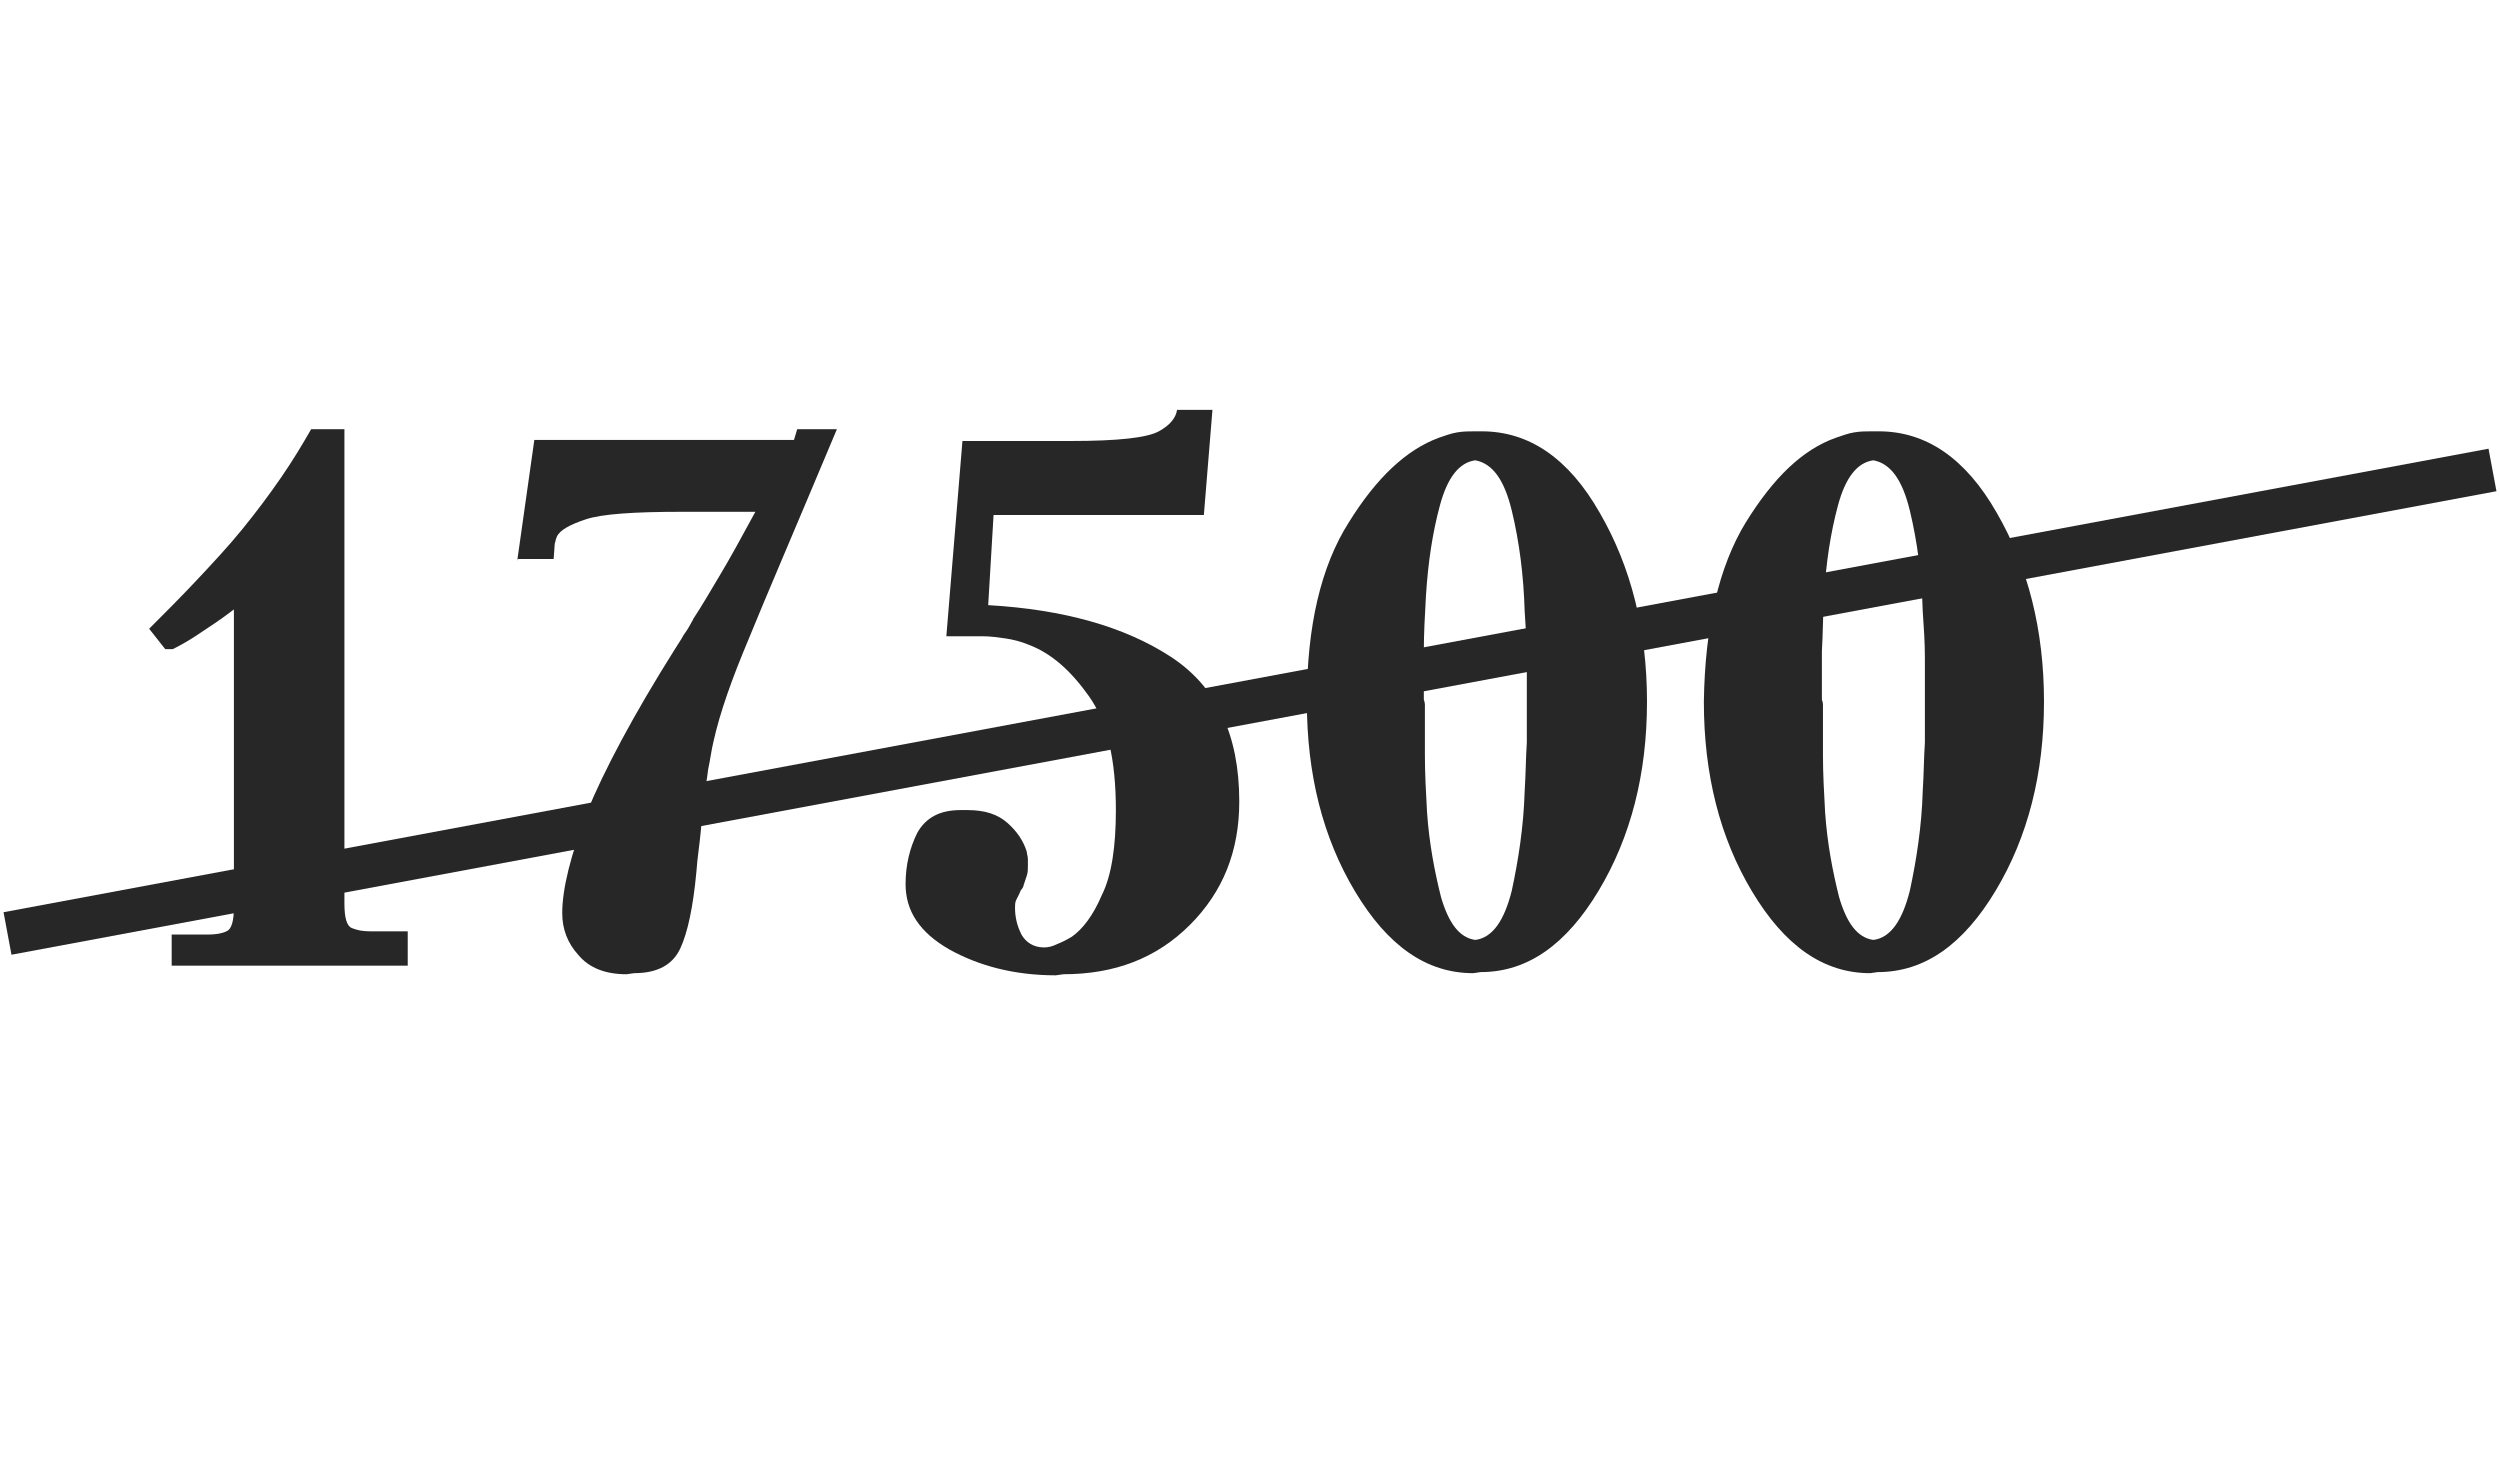
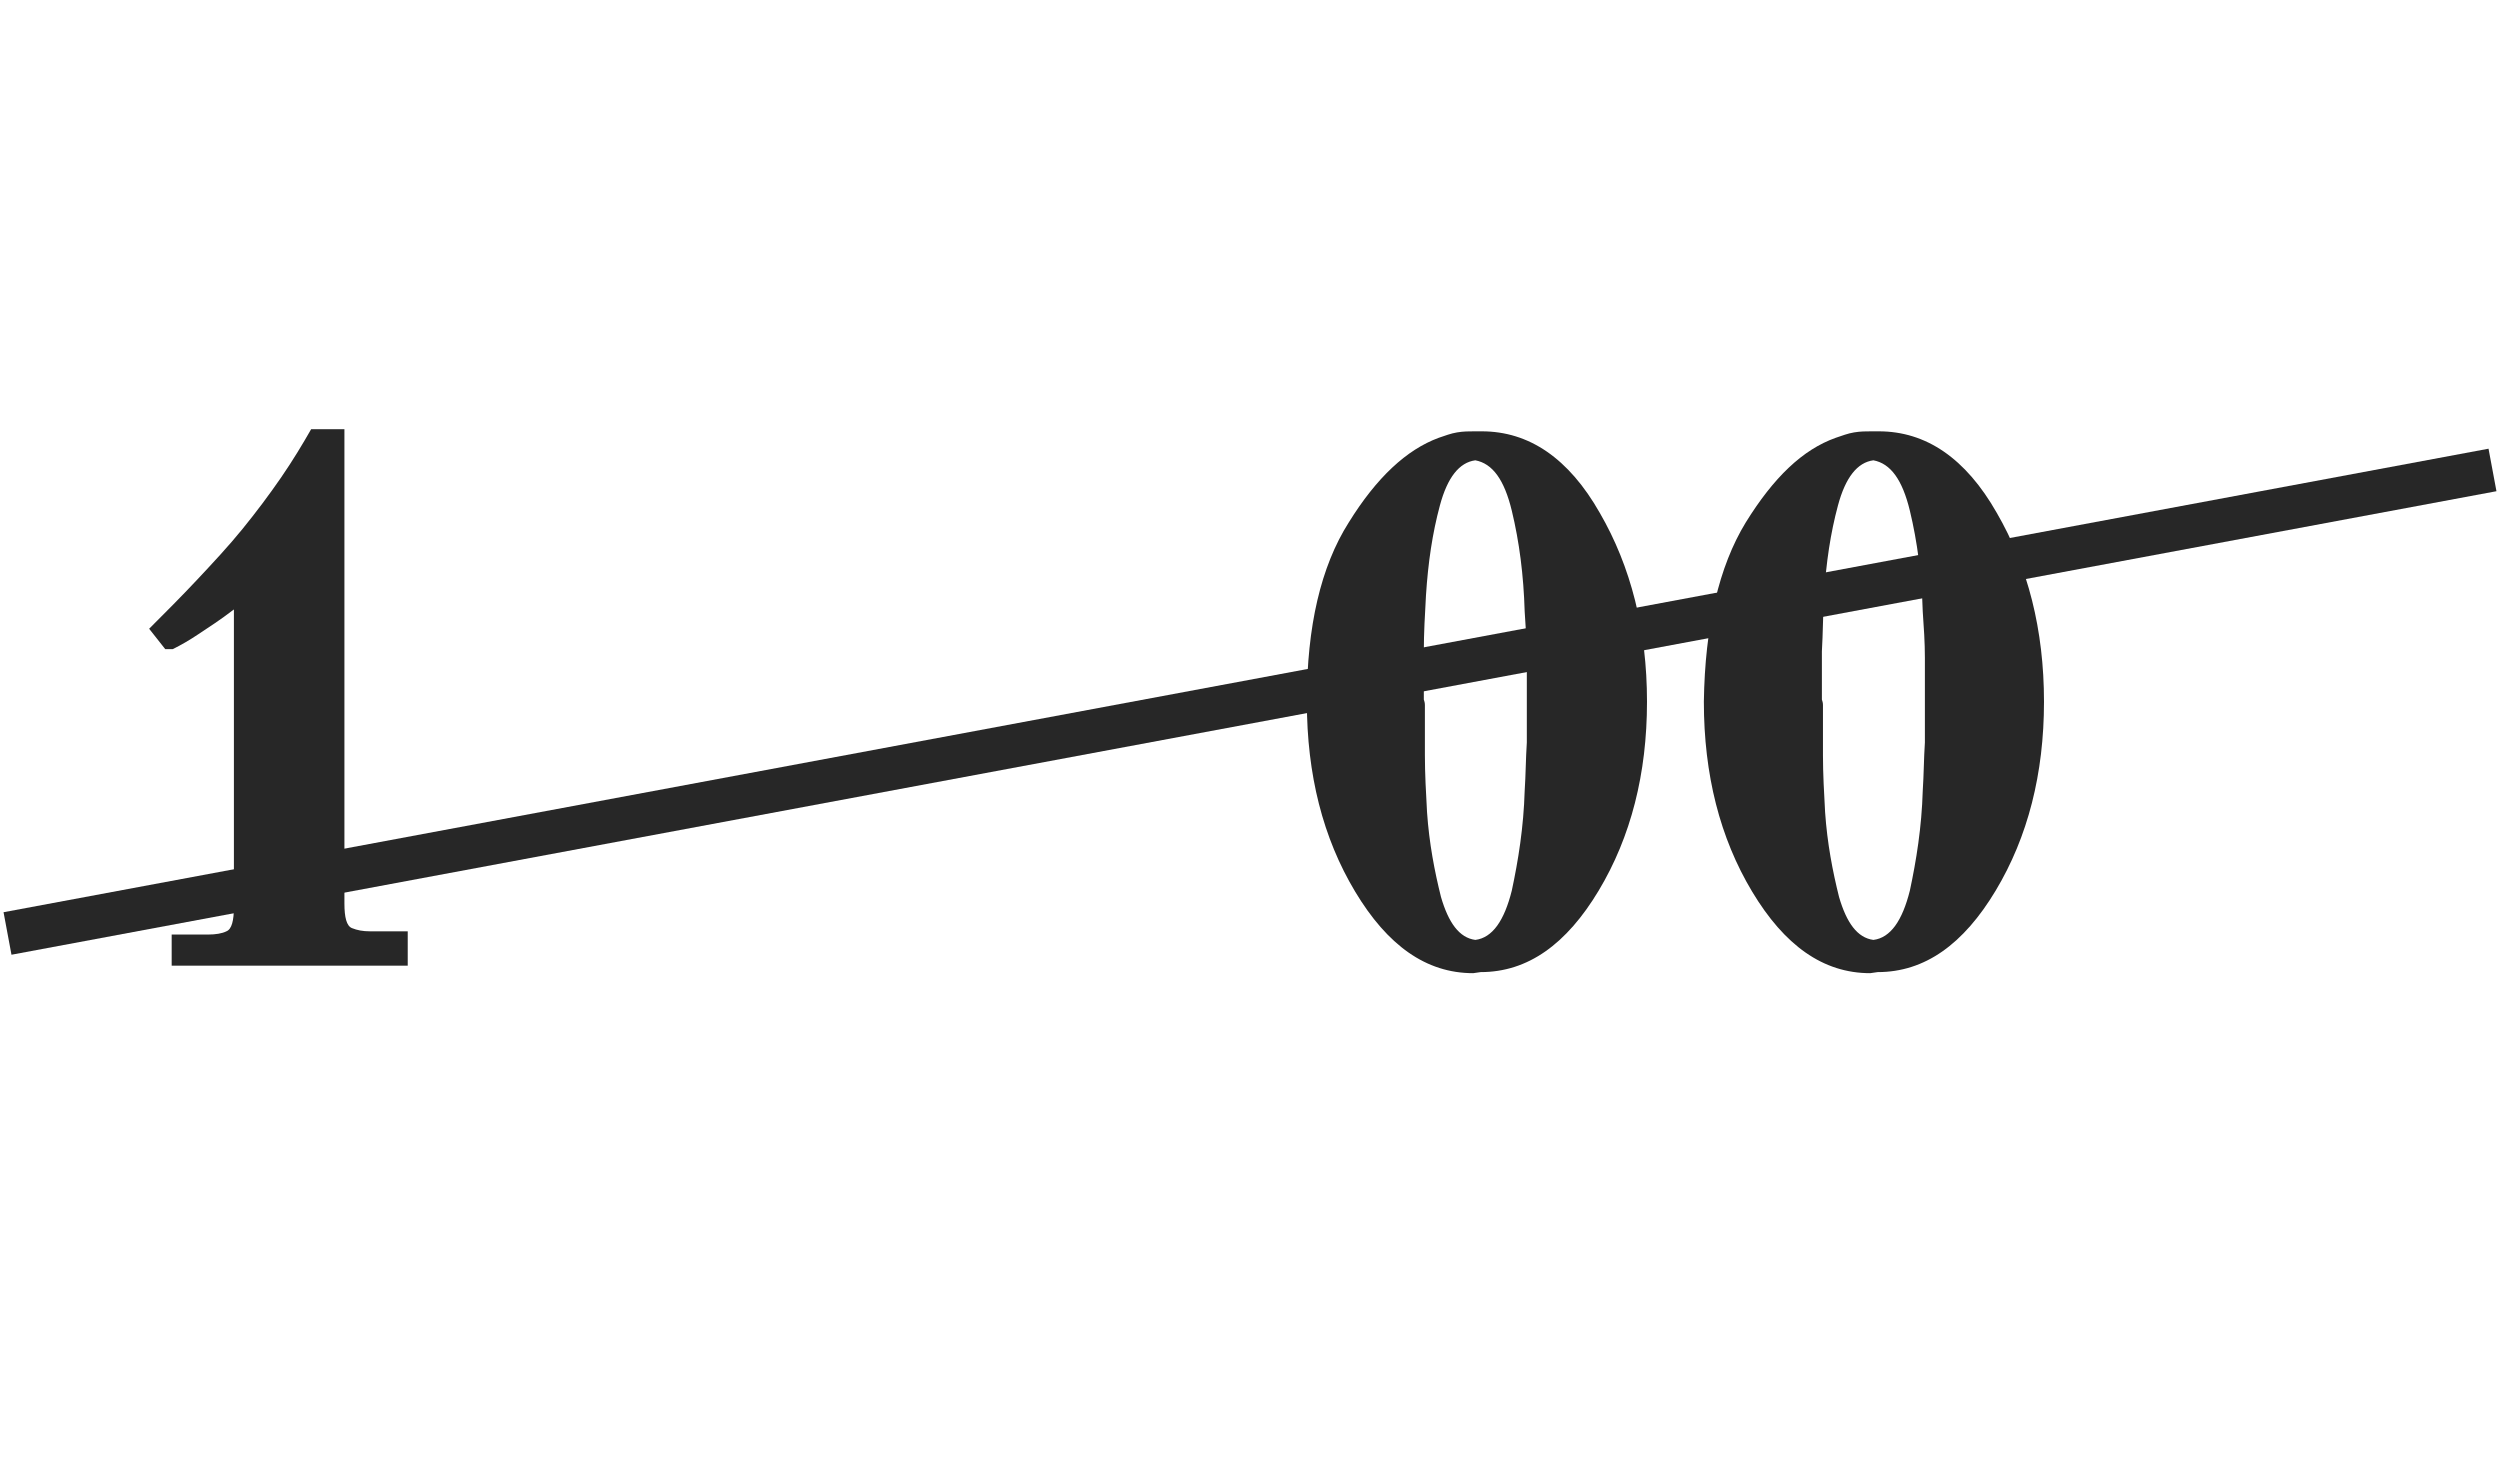
<svg xmlns="http://www.w3.org/2000/svg" id="Layer_2" x="0px" y="0px" viewBox="0 0 233 137" style="enable-background:new 0 0 233 137;" xml:space="preserve">
  <style type="text/css"> .st0{enable-background:new ;} .st1{fill:#272727;} .st2{fill:none;stroke:#272727;stroke-width:4.03;stroke-miterlimit:10;} </style>
  <g>
    <g class="st0">
      <path class="st1" d="M21.8,56.8c-1.3,1-2.4,1.7-3.3,2.3c-0.9,0.6-1.6,1-2.4,1.4h-0.7l-1.5-1.9c1.5-1.5,3-3,4.5-4.6 c1.5-1.6,2.9-3.1,4.2-4.7c1.3-1.6,2.5-3.2,3.6-4.8c1.1-1.6,2-3.1,2.8-4.5h0.7h2.4v44.2c0,1.3,0.2,2.1,0.7,2.3 c0.5,0.2,1,0.3,1.7,0.3c0,0,0.1,0,0.1,0c0,0,0.1,0,0.1,0H38V90h-0.7H16v-2.9h3.2c0,0,0.1,0,0.1,0c0,0,0.1,0,0.1,0 c0.7,0,1.3-0.1,1.7-0.3c0.5-0.2,0.7-1,0.7-2.3V56.8z" />
-       <path class="st1" d="M48.2,52.3l1.6-11.3H74l0.3-1H75h3c-3.9,9.3-6.7,15.8-8.2,19.5c-1.6,3.8-2.7,6.9-3.3,9.6 c-0.2,0.8-0.3,1.7-0.5,2.6c-0.1,0.9-0.3,1.9-0.4,2.9c-0.1,0.9-0.2,1.9-0.3,3c-0.1,1.1-0.3,2.3-0.4,3.7c-0.3,3.2-0.8,5.6-1.5,7.1 s-2.1,2.3-4.3,2.3l-0.7,0.1c-2,0-3.5-0.6-4.5-1.8c-1-1.1-1.5-2.4-1.5-3.9c0-2.3,0.8-5.4,2.3-9.4c1.6-3.9,4.3-9,8.2-15.2 c0.3-0.5,0.6-0.9,0.8-1.3c0.3-0.4,0.6-0.9,0.8-1.3c0.1-0.1,0.1-0.2,0.1-0.2c0.8-1.2,1.6-2.6,2.5-4.1c0.9-1.5,2-3.5,3.3-5.9h-6.9 c-4.4,0-7.4,0.2-8.9,0.7c-1.5,0.5-2.4,1-2.7,1.6c0,0.1-0.1,0.2-0.1,0.3c0,0.1-0.1,0.3-0.1,0.4l-0.1,1.4h-0.7H48.2z" />
-       <path class="st1" d="M113,38.2l-0.8,9.8H92.6l-0.5,8.4c7,0.4,12.7,2,17,4.8c4.3,2.8,6.4,7.3,6.4,13.5c0,4.6-1.5,8.4-4.6,11.5 c-3.1,3.1-7,4.6-11.8,4.6l-0.7,0.1c-3.9,0-7.2-0.9-9.9-2.4c-2.8-1.6-4.1-3.6-4.1-6.1c0-1.8,0.4-3.4,1.1-4.8c0.8-1.4,2.1-2.1,4-2.1 h0.7c1.6,0,2.8,0.4,3.7,1.2c0.9,0.8,1.5,1.7,1.8,2.7c0,0.2,0.1,0.4,0.1,0.7c0,0.2,0,0.4,0,0.6c0,0.3,0,0.6-0.1,0.9 c-0.1,0.3-0.2,0.6-0.3,0.9c0,0.1-0.1,0.3-0.2,0.4c-0.1,0.1-0.1,0.2-0.2,0.4c-0.1,0.2-0.2,0.4-0.3,0.6c-0.1,0.2-0.1,0.5-0.1,0.7 c0,0.9,0.2,1.7,0.6,2.5c0.4,0.7,1.1,1.2,2.1,1.2c0.4,0,0.8-0.1,1.2-0.3c0.5-0.2,0.9-0.4,1.4-0.7c1-0.7,2-2,2.8-3.9 c0.9-1.8,1.3-4.5,1.3-7.9c0-4.7-0.8-8.2-2.5-10.6c-1.7-2.4-3.5-4-5.6-4.8c-0.7-0.3-1.5-0.5-2.2-0.6c-0.7-0.1-1.4-0.2-2.1-0.2h-3.4 l1.5-18.2h10.1c4.4,0,7.1-0.3,8.2-0.9c1.1-0.6,1.6-1.3,1.7-2h0.7H113z" />
      <path class="st1" d="M125.7,48.7c2.6-4.2,5.4-6.8,8.4-7.9c0.6-0.2,1.1-0.4,1.7-0.5c0.6-0.1,1.1-0.1,1.6-0.1h0.7 c4.4,0,8.1,2.5,11,7.6c2.9,5,4.4,10.9,4.4,17.6c0,6.7-1.5,12.6-4.5,17.6c-3,5-6.6,7.6-11,7.6l-0.7,0.1c-4.4,0-8-2.6-11-7.6 c-3-5-4.5-10.9-4.5-17.7C121.8,58.4,123.1,52.8,125.7,48.7z M132.8,65.7c0,0.1,0,0.3,0,0.4c0,1.2,0,2.6,0,4.3 c0,1.7,0.1,3.5,0.2,5.3c0.2,2.9,0.7,5.5,1.3,7.9c0.7,2.4,1.7,3.8,3.2,4c1.6-0.2,2.7-1.8,3.4-4.6c0.6-2.8,1.1-5.9,1.2-9.3 c0.1-1.5,0.1-3,0.2-4.5c0-1.4,0-2.8,0-4c0-1.2,0-2.5,0-3.9c0-1.4-0.1-2.9-0.2-4.3c-0.1-3.4-0.5-6.5-1.2-9.4 c-0.7-2.9-1.8-4.4-3.4-4.7c-1.5,0.2-2.6,1.6-3.3,4.2c-0.7,2.6-1.1,5.3-1.3,8.4c-0.1,1.8-0.2,3.5-0.2,5.2c0,1.7,0,3.1,0,4.3 c0,0,0,0.1,0,0.1s0,0.1,0,0.1C132.8,65.5,132.8,65.6,132.8,65.7z" />
-       <path class="st1" d="M162.7,48.7c2.6-4.2,5.3-6.8,8.4-7.9c0.6-0.2,1.1-0.4,1.7-0.5c0.6-0.1,1.1-0.1,1.6-0.1h0.7 c4.4,0,8.1,2.5,11,7.6c2.9,5,4.4,10.9,4.4,17.6c0,6.7-1.5,12.6-4.5,17.6c-3,5-6.6,7.6-11,7.6l-0.7,0.1c-4.4,0-8-2.6-11-7.6 c-3-5-4.5-10.9-4.5-17.7C158.9,58.4,160.2,52.8,162.7,48.7z M169.9,65.7c0,0.1,0,0.3,0,0.4c0,1.2,0,2.6,0,4.3 c0,1.7,0.1,3.5,0.2,5.3c0.2,2.9,0.7,5.5,1.3,7.9c0.7,2.4,1.7,3.8,3.2,4c1.6-0.2,2.7-1.8,3.4-4.6c0.6-2.8,1.1-5.9,1.2-9.3 c0.1-1.5,0.1-3,0.2-4.5c0-1.4,0-2.8,0-4c0-1.2,0-2.5,0-3.9c0-1.4-0.1-2.9-0.2-4.3c-0.1-3.4-0.5-6.5-1.2-9.4 c-0.7-2.9-1.8-4.4-3.4-4.7c-1.5,0.2-2.6,1.6-3.3,4.2c-0.7,2.6-1.1,5.3-1.3,8.4c-0.1,1.8-0.1,3.5-0.2,5.2c0,1.7,0,3.1,0,4.3 c0,0,0,0.1,0,0.1s0,0.1,0,0.1C169.9,65.5,169.9,65.6,169.9,65.7z" />
+       <path class="st1" d="M162.7,48.7c2.6-4.2,5.3-6.8,8.4-7.9c0.6-0.2,1.1-0.4,1.7-0.5c0.6-0.1,1.1-0.1,1.6-0.1h0.7 c4.4,0,8.1,2.5,11,7.6c2.9,5,4.4,10.9,4.4,17.6c0,6.7-1.5,12.6-4.5,17.6c-3,5-6.6,7.6-11,7.6l-0.7,0.1c-4.4,0-8-2.6-11-7.6 c-3-5-4.5-10.9-4.5-17.7C158.9,58.4,160.2,52.8,162.7,48.7M169.9,65.7c0,0.1,0,0.3,0,0.4c0,1.2,0,2.6,0,4.3 c0,1.7,0.1,3.5,0.2,5.3c0.2,2.9,0.7,5.5,1.3,7.9c0.7,2.4,1.7,3.8,3.2,4c1.6-0.2,2.7-1.8,3.4-4.6c0.6-2.8,1.1-5.9,1.2-9.3 c0.1-1.5,0.1-3,0.2-4.5c0-1.4,0-2.8,0-4c0-1.2,0-2.5,0-3.9c0-1.4-0.1-2.9-0.2-4.3c-0.1-3.4-0.5-6.5-1.2-9.4 c-0.7-2.9-1.8-4.4-3.4-4.7c-1.5,0.2-2.6,1.6-3.3,4.2c-0.7,2.6-1.1,5.3-1.3,8.4c-0.1,1.8-0.1,3.5-0.2,5.2c0,1.7,0,3.1,0,4.3 c0,0,0,0.1,0,0.1s0,0.1,0,0.1C169.9,65.5,169.9,65.6,169.9,65.7z" />
    </g>
    <line class="st2" x1="0.7" y1="87" x2="232.3" y2="43.8" />
  </g>
</svg>